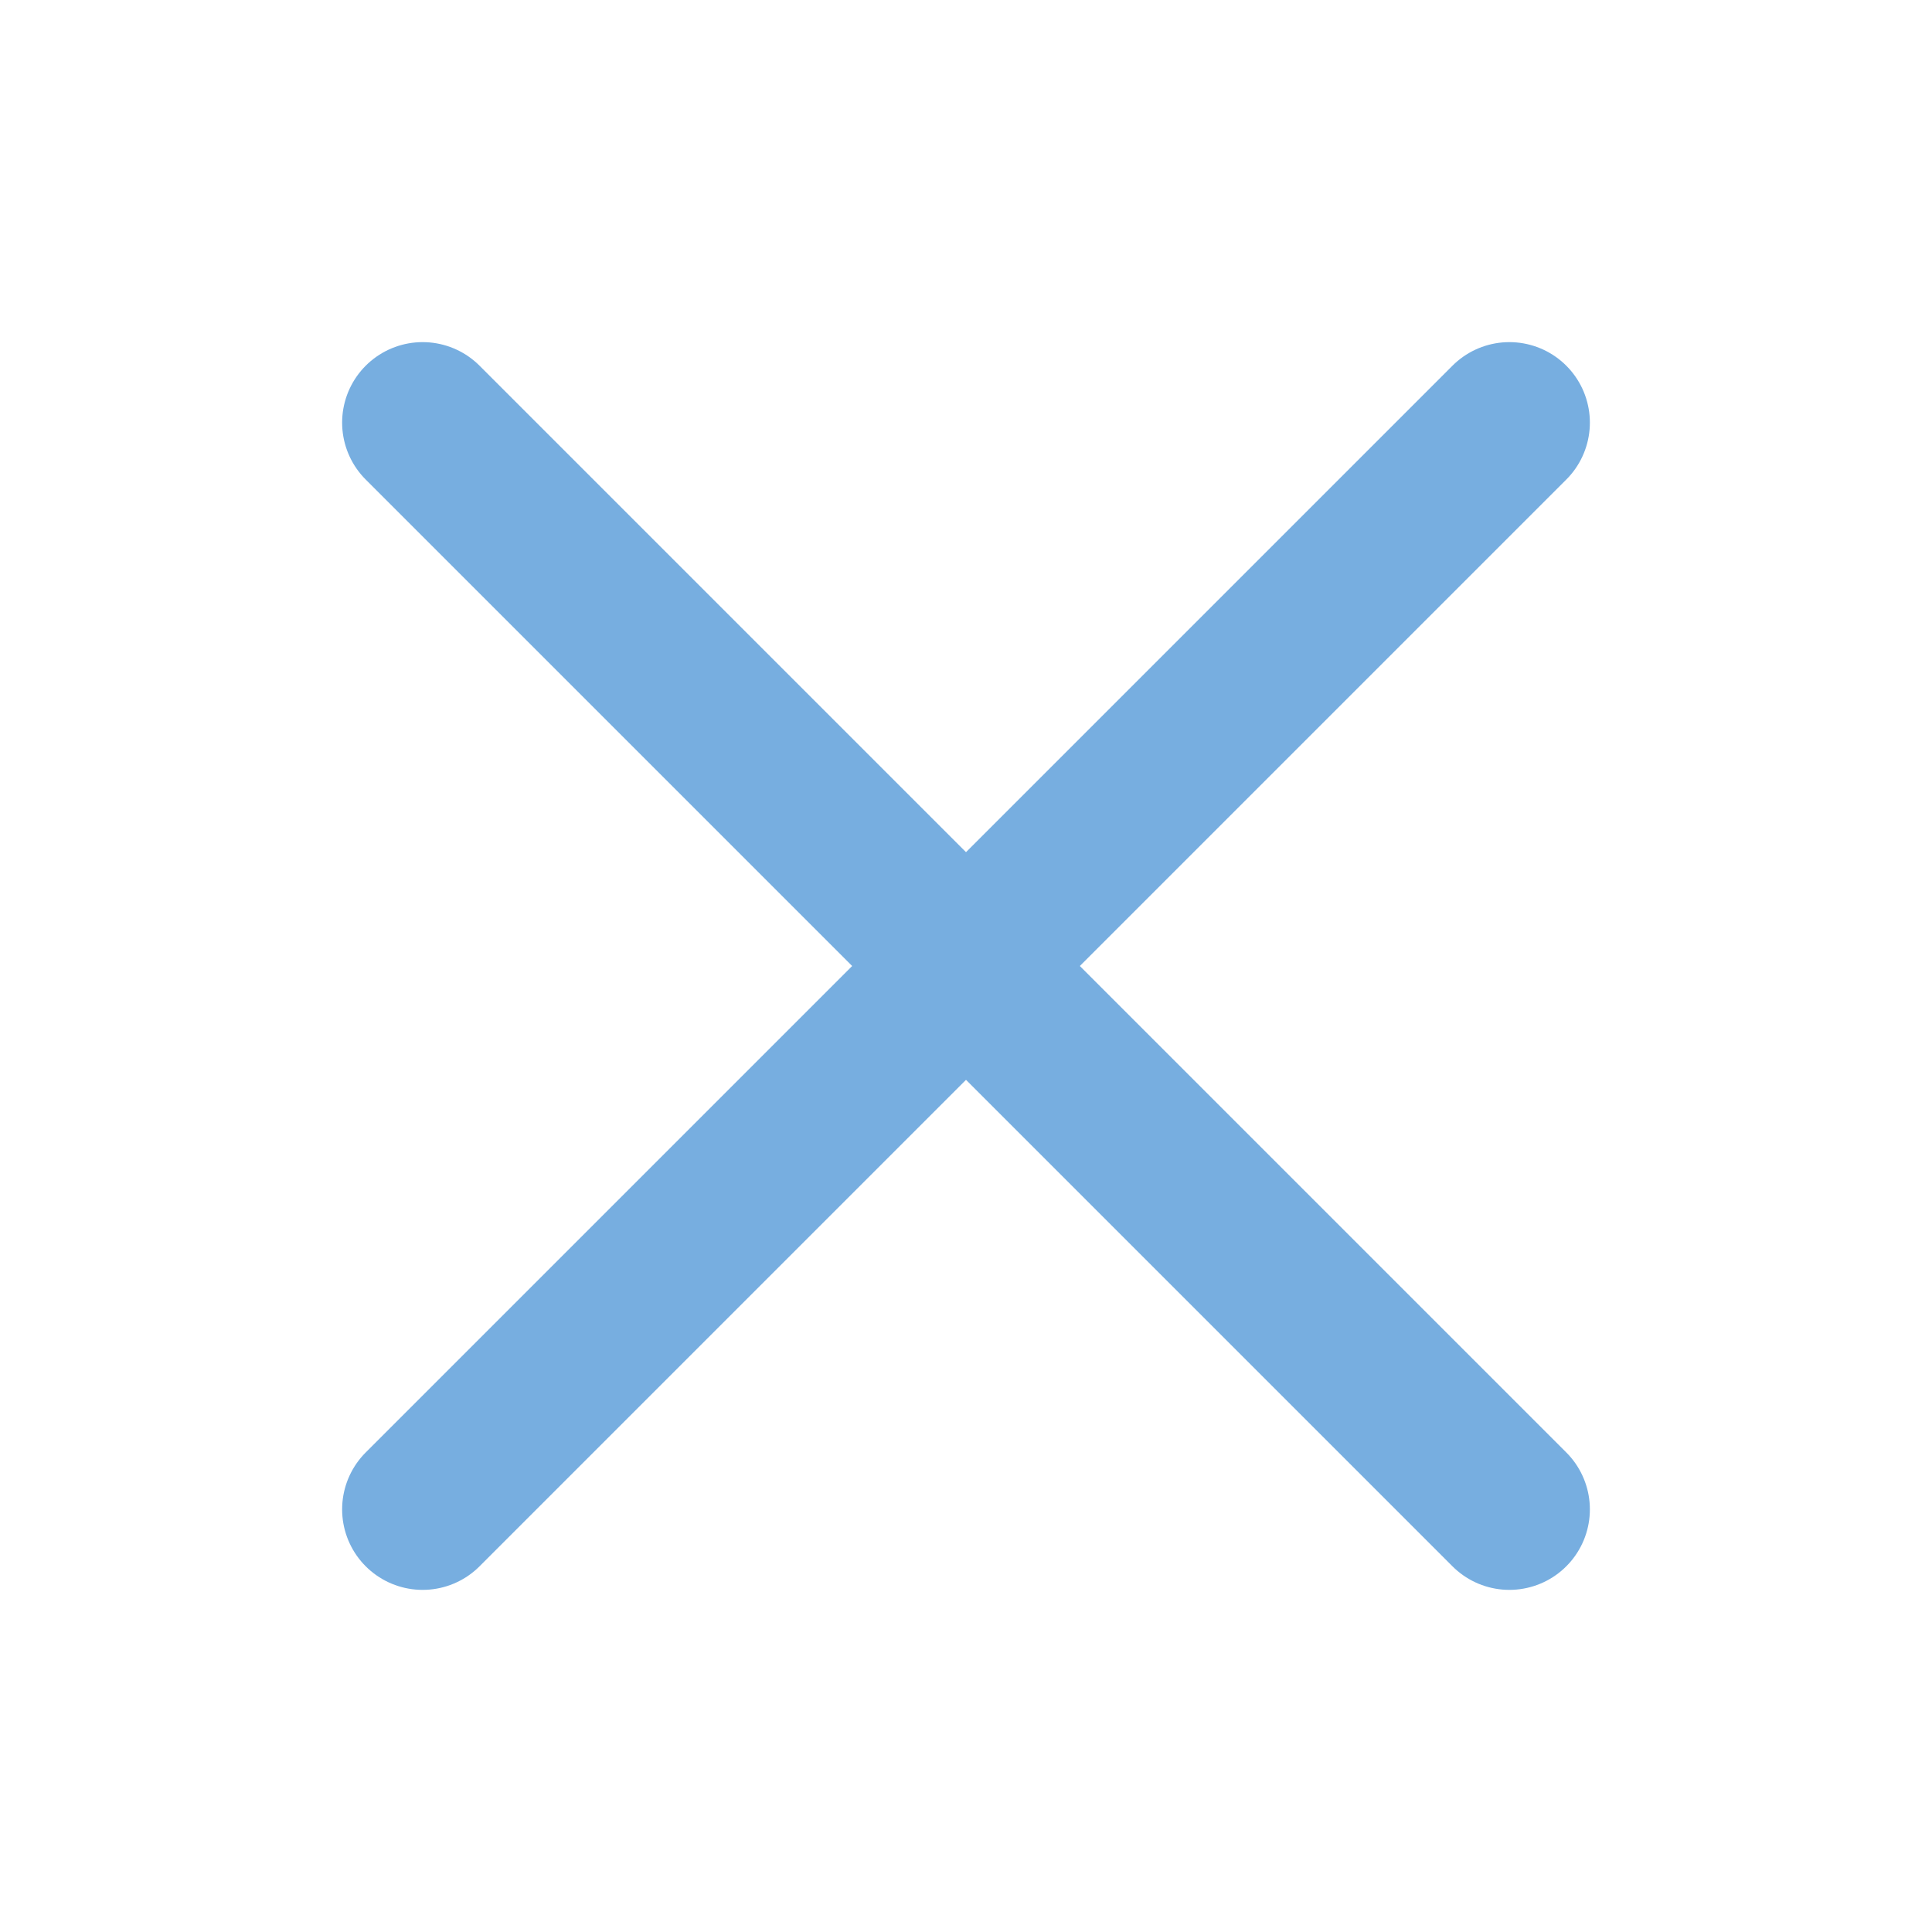
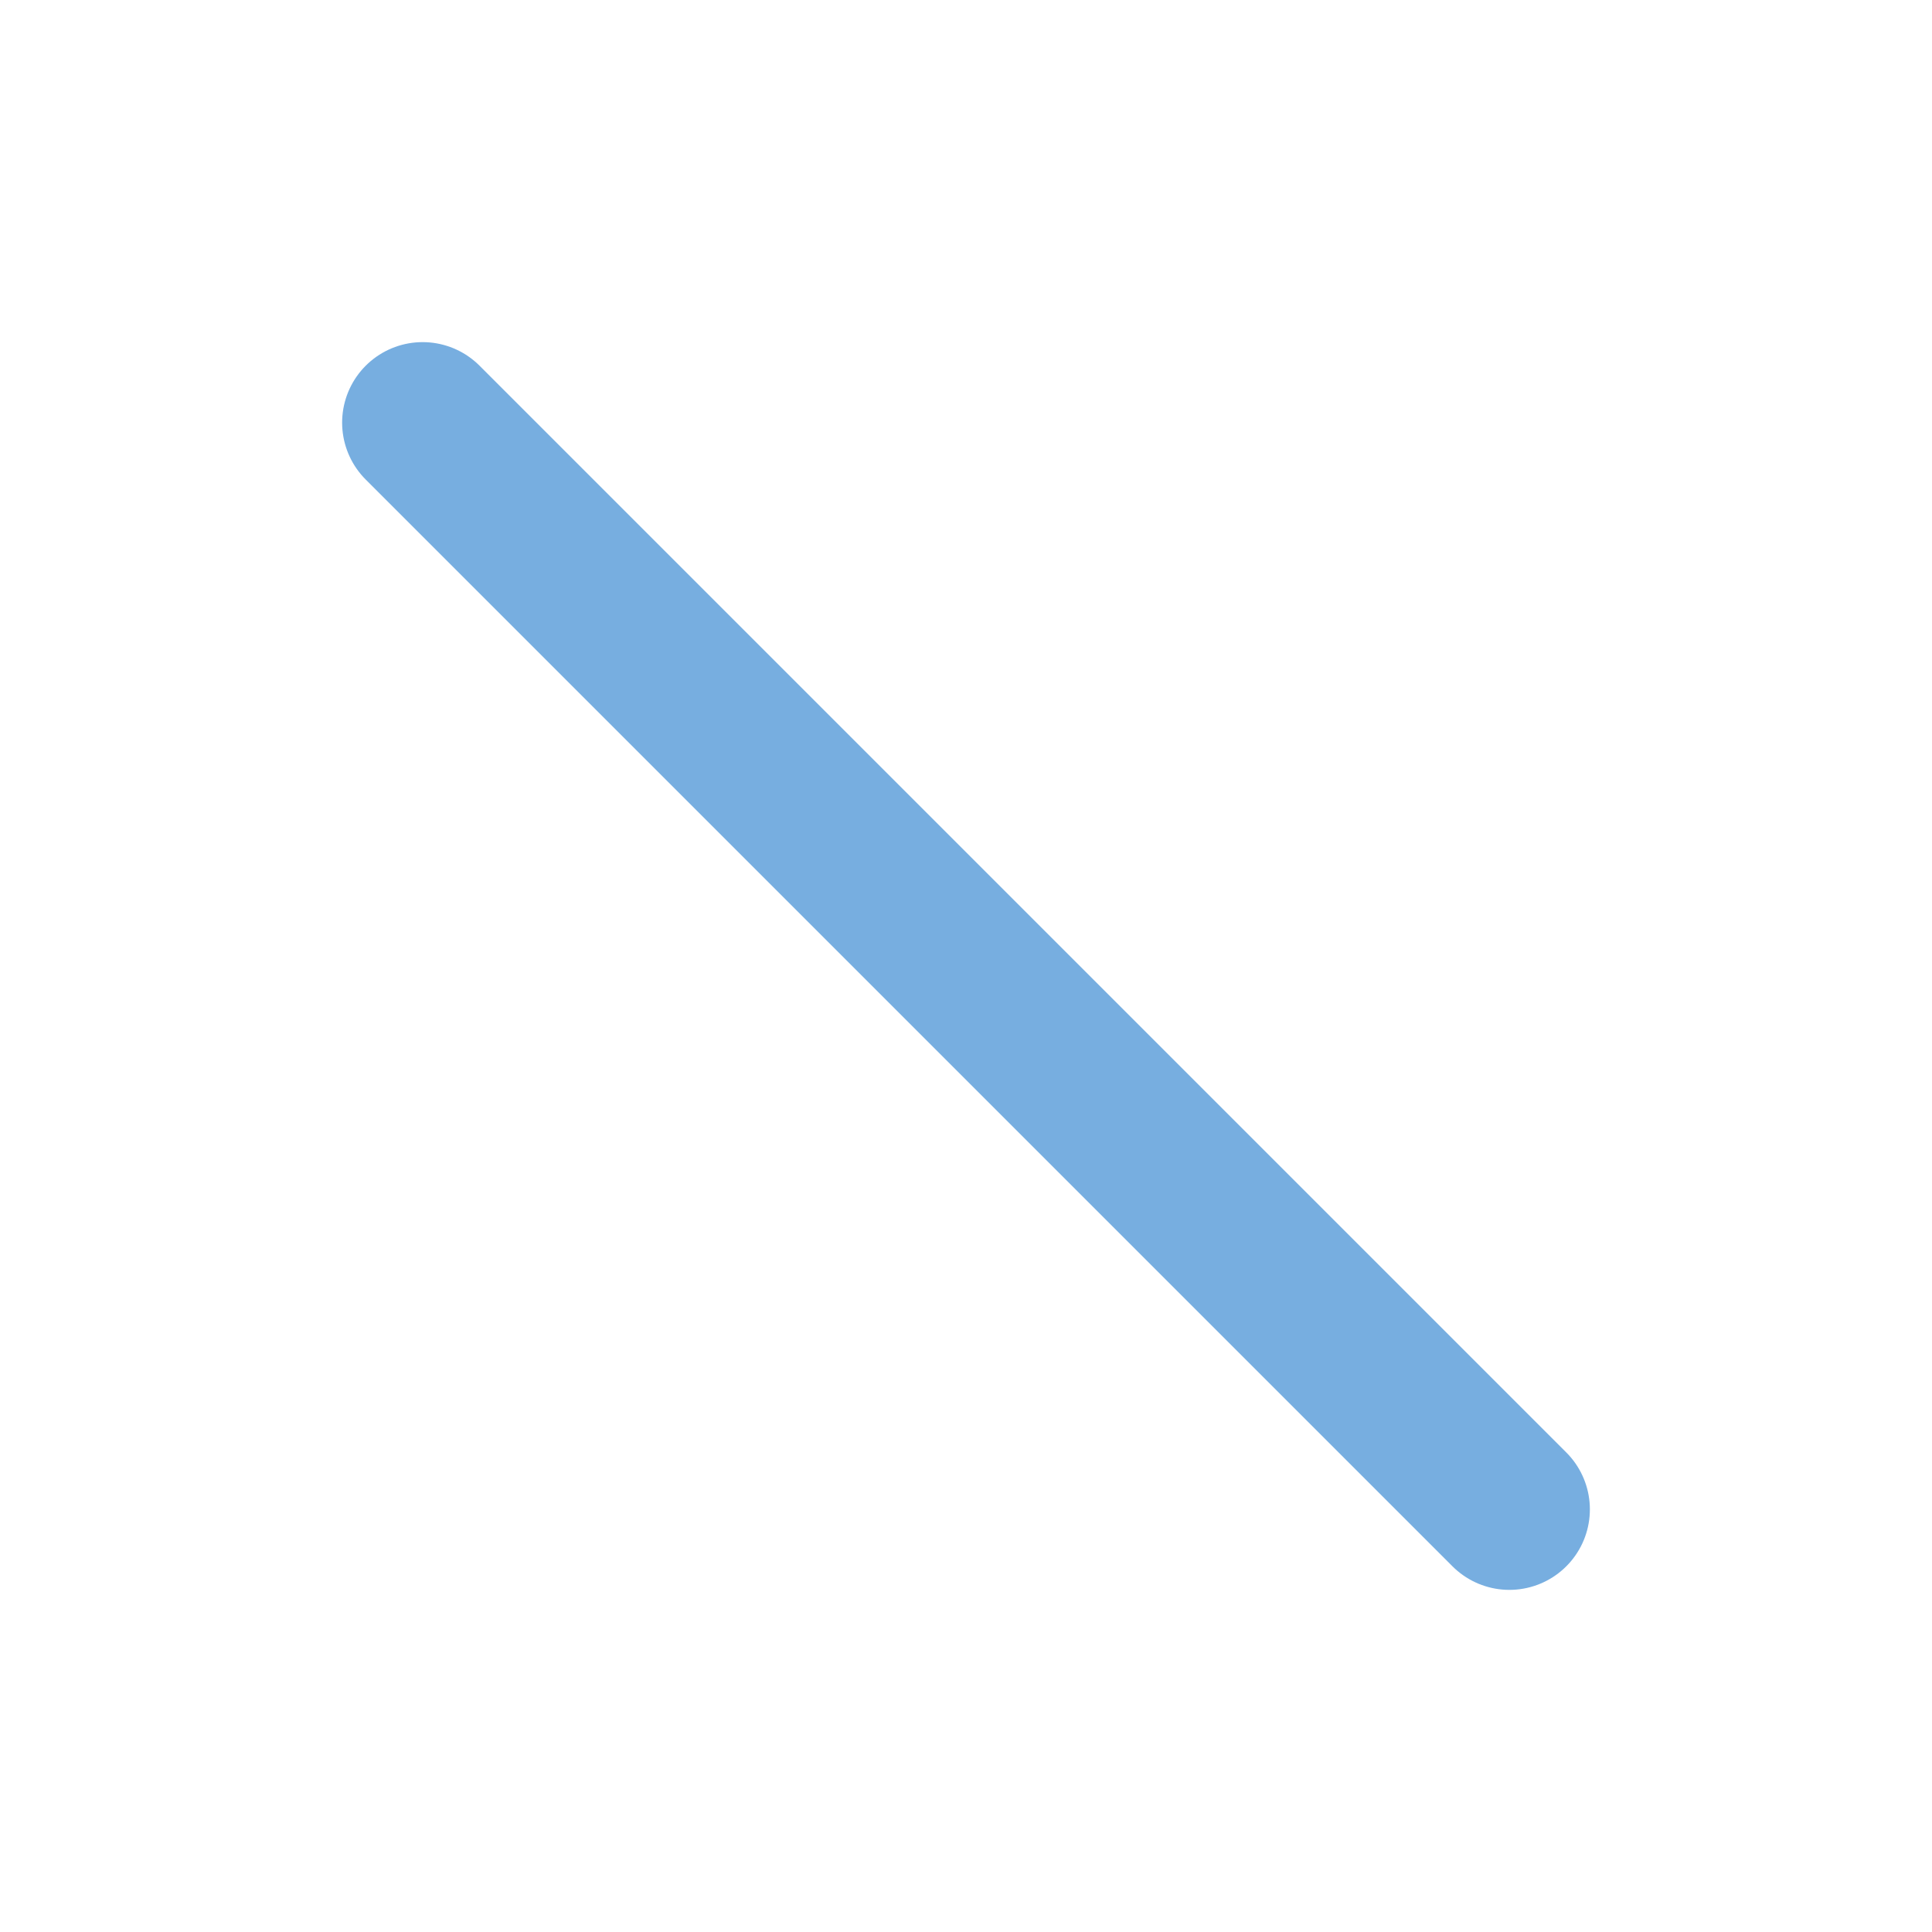
<svg xmlns="http://www.w3.org/2000/svg" width="24" height="24" viewBox="0 0 24 24" fill="none">
-   <path d="M18.75 5.25L5.25 18.75" stroke="#77AEE0" stroke-width="2" stroke-linecap="round" stroke-linejoin="round" />
  <path d="M18.75 18.75L5.25 5.25" stroke="#77AEE0" stroke-width="2" stroke-linecap="round" stroke-linejoin="round" />
</svg>